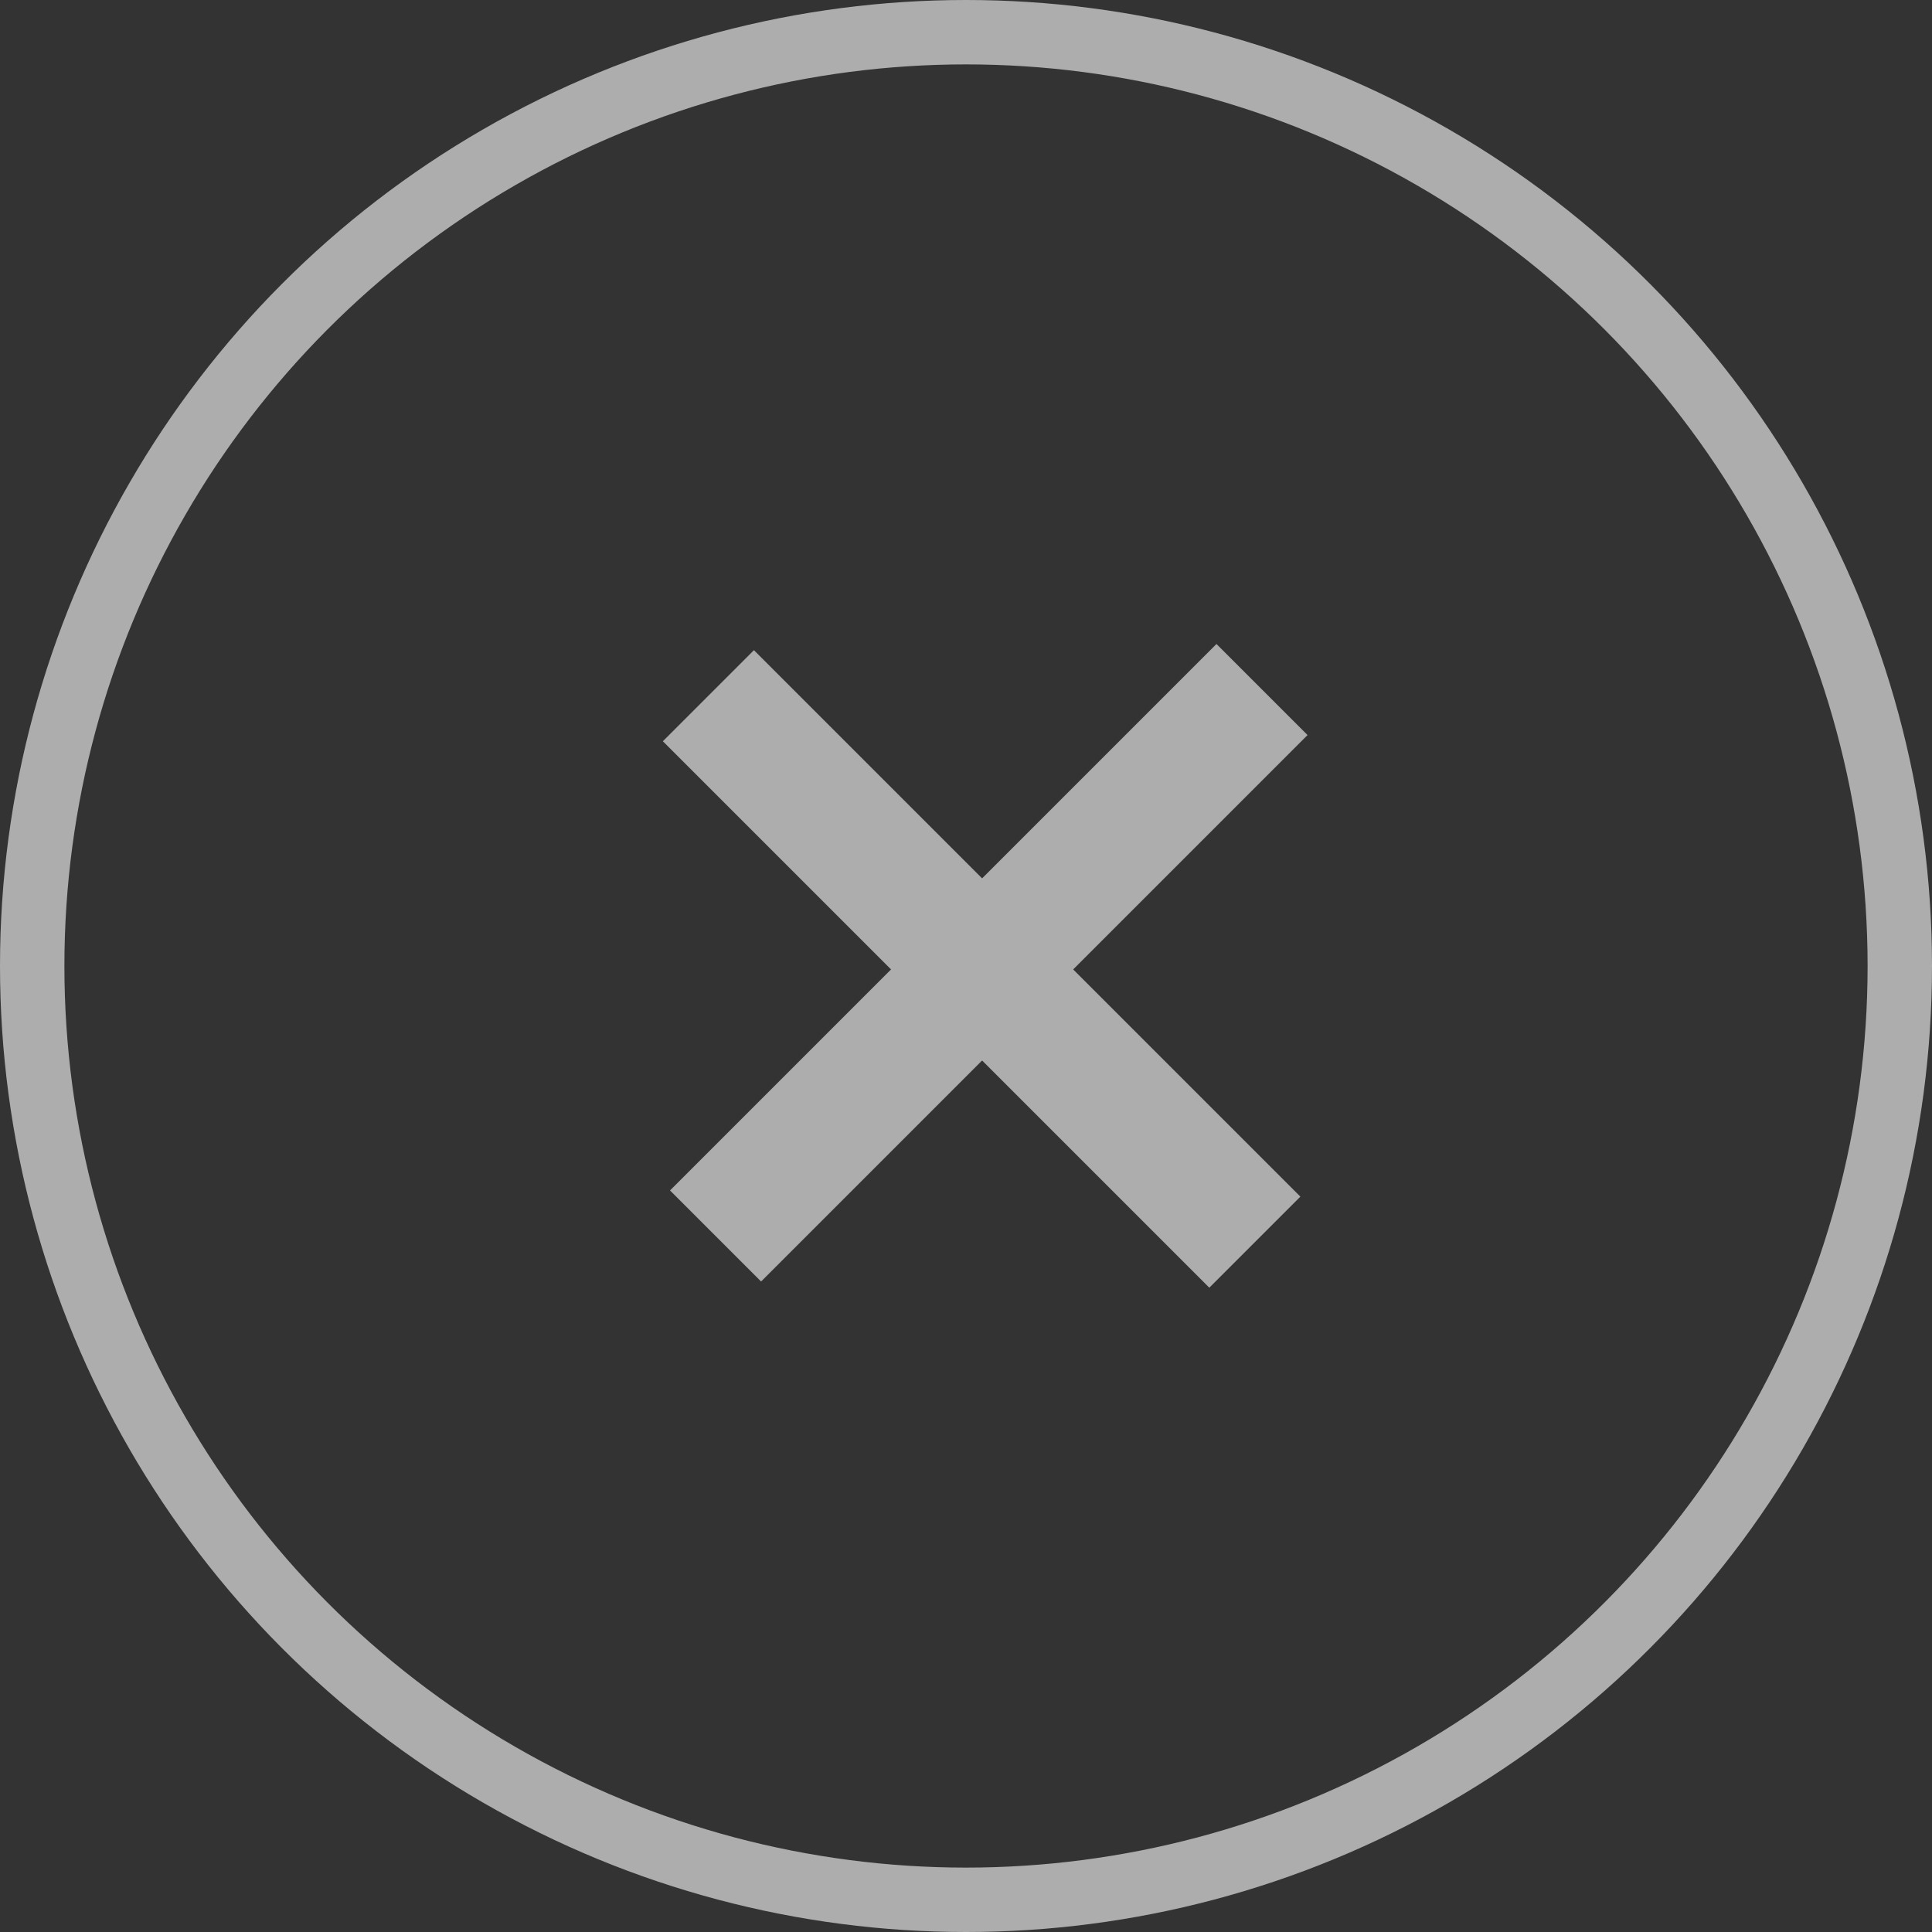
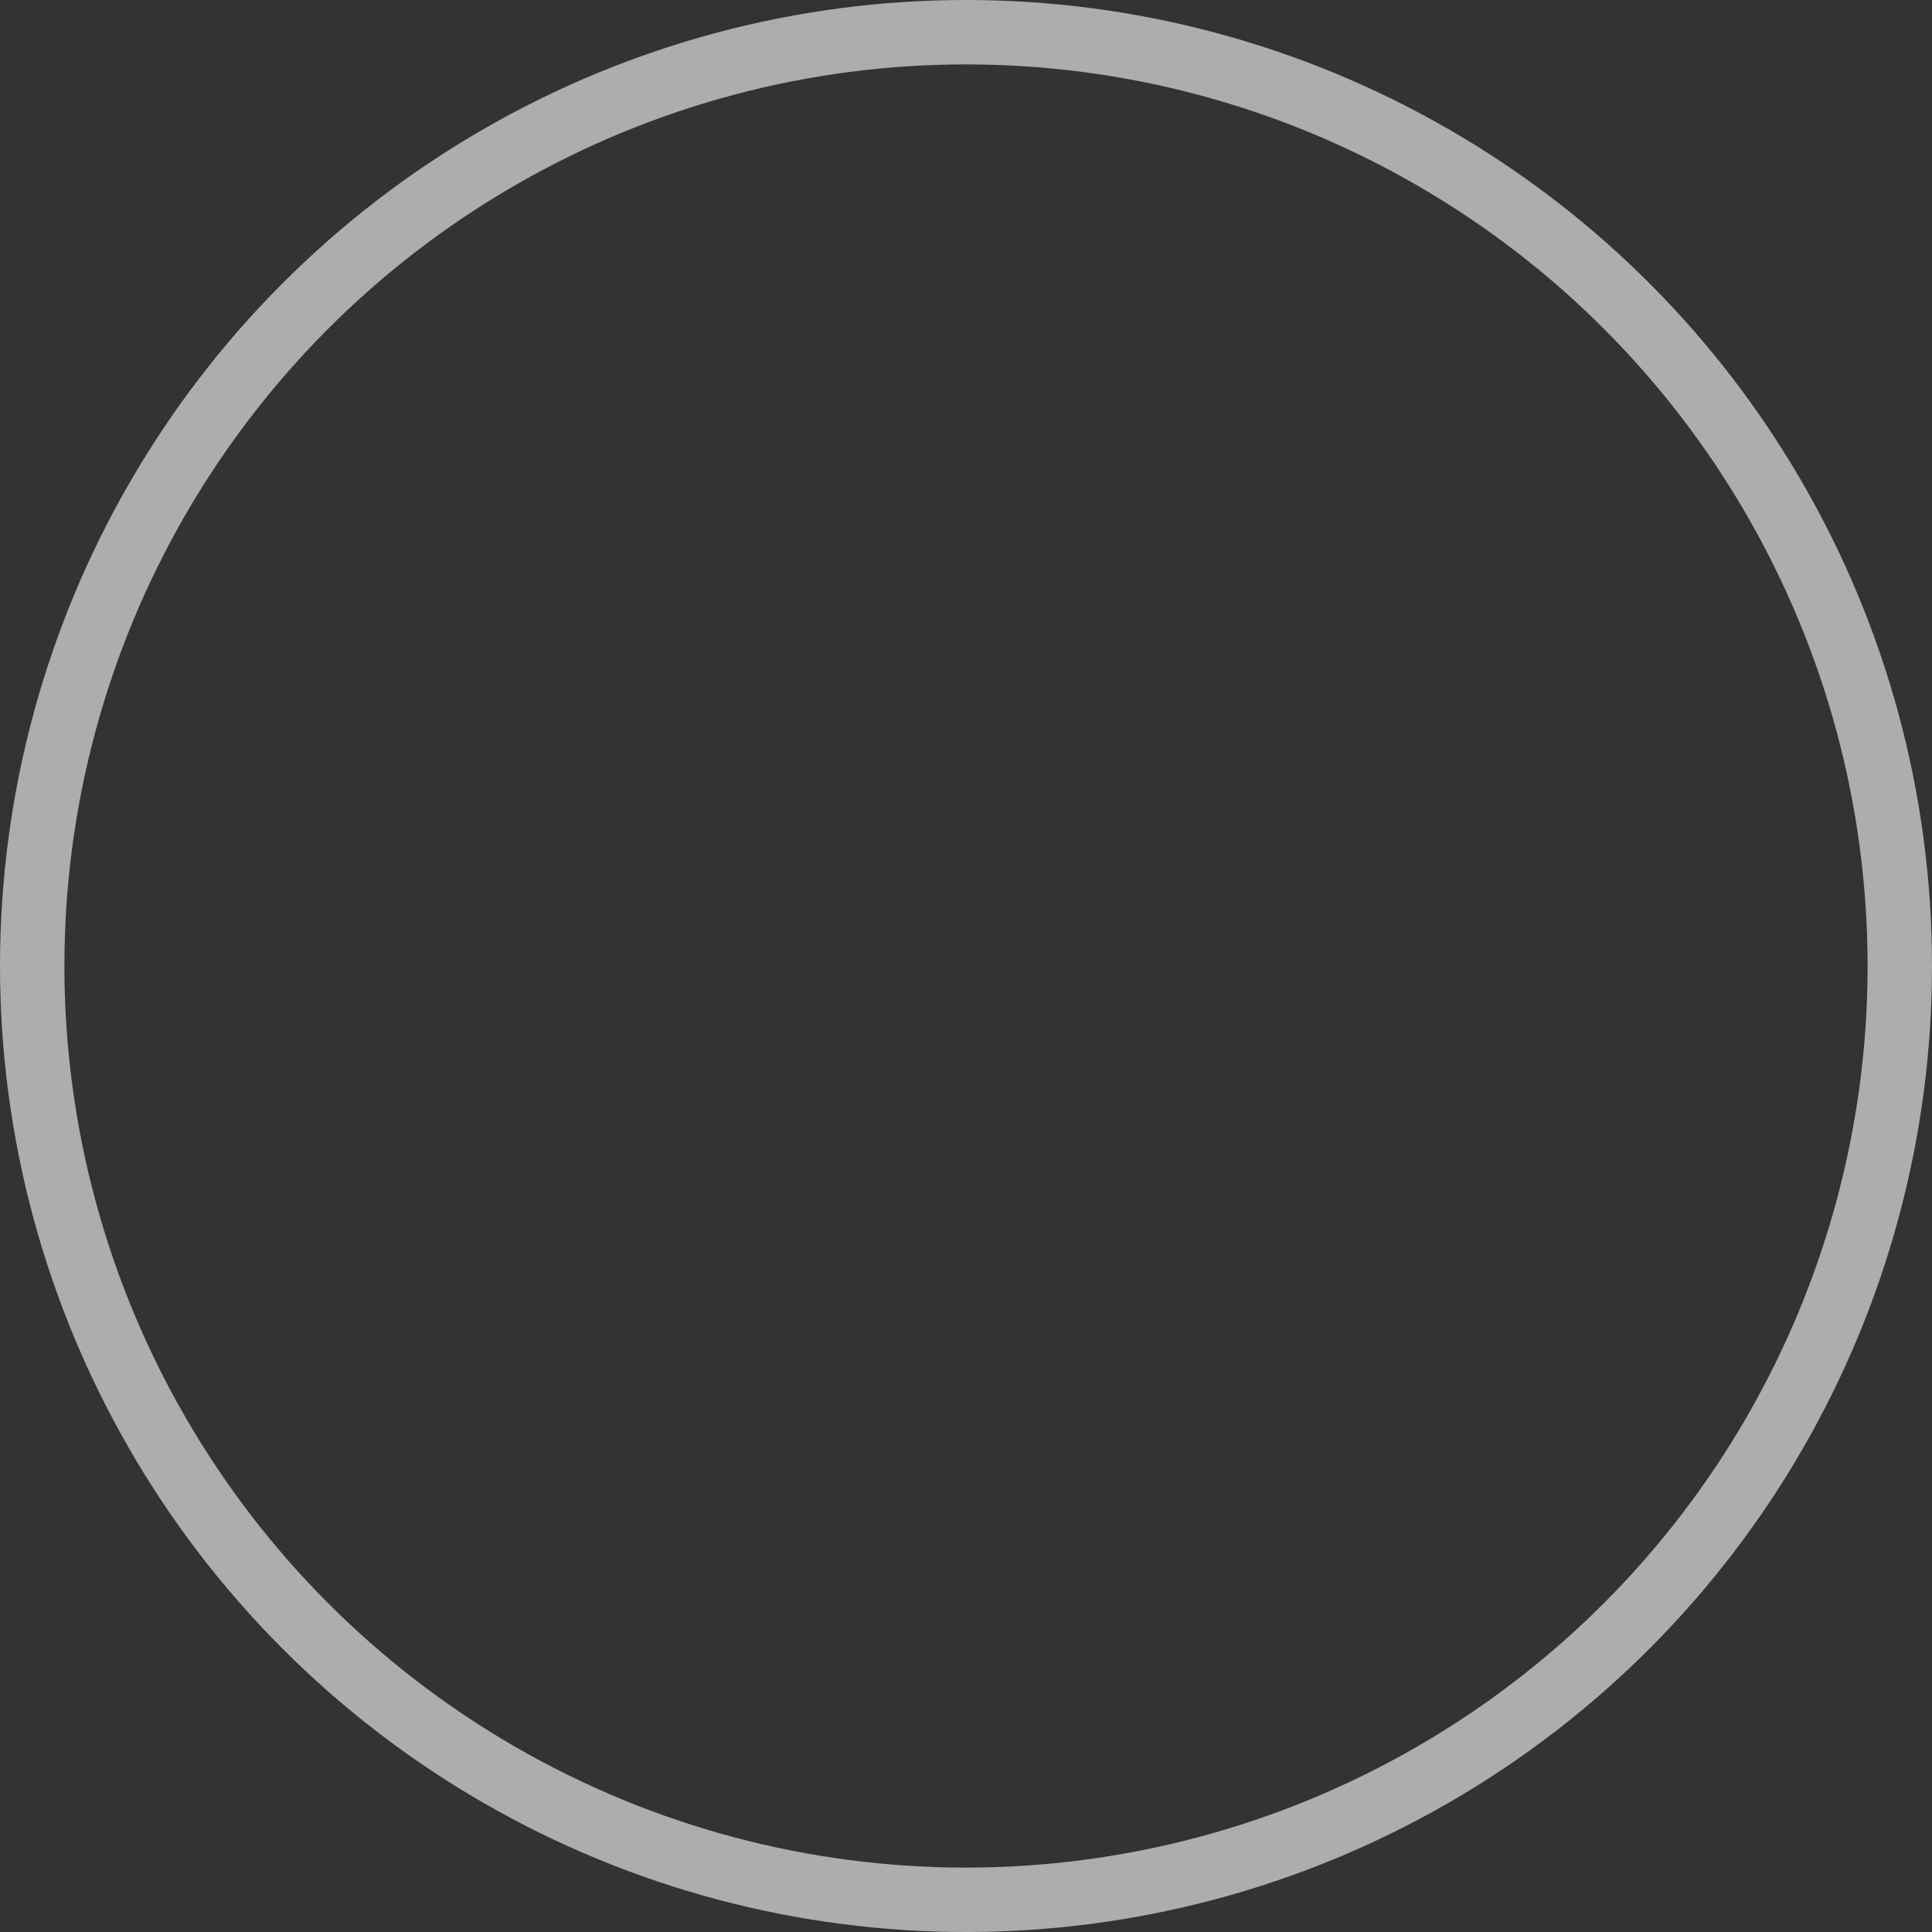
<svg xmlns="http://www.w3.org/2000/svg" width="30" height="30" viewBox="0 0 30 30" fill="none">
  <rect x="0" y="0" width="30" height="30" fill="#333333" stroke="none" />
  <g opacity="0.6">
    <circle cx="15" cy="15" r="14.5" stroke="white" />
-     <rect x="10.404" y="18.485" width="12" height="2" transform="rotate(-45 10.404 18.485)" fill="white" />
-     <rect x="11.707" y="10.096" width="12" height="2" transform="rotate(45 11.707 10.096)" fill="white" />
  </g>
</svg>